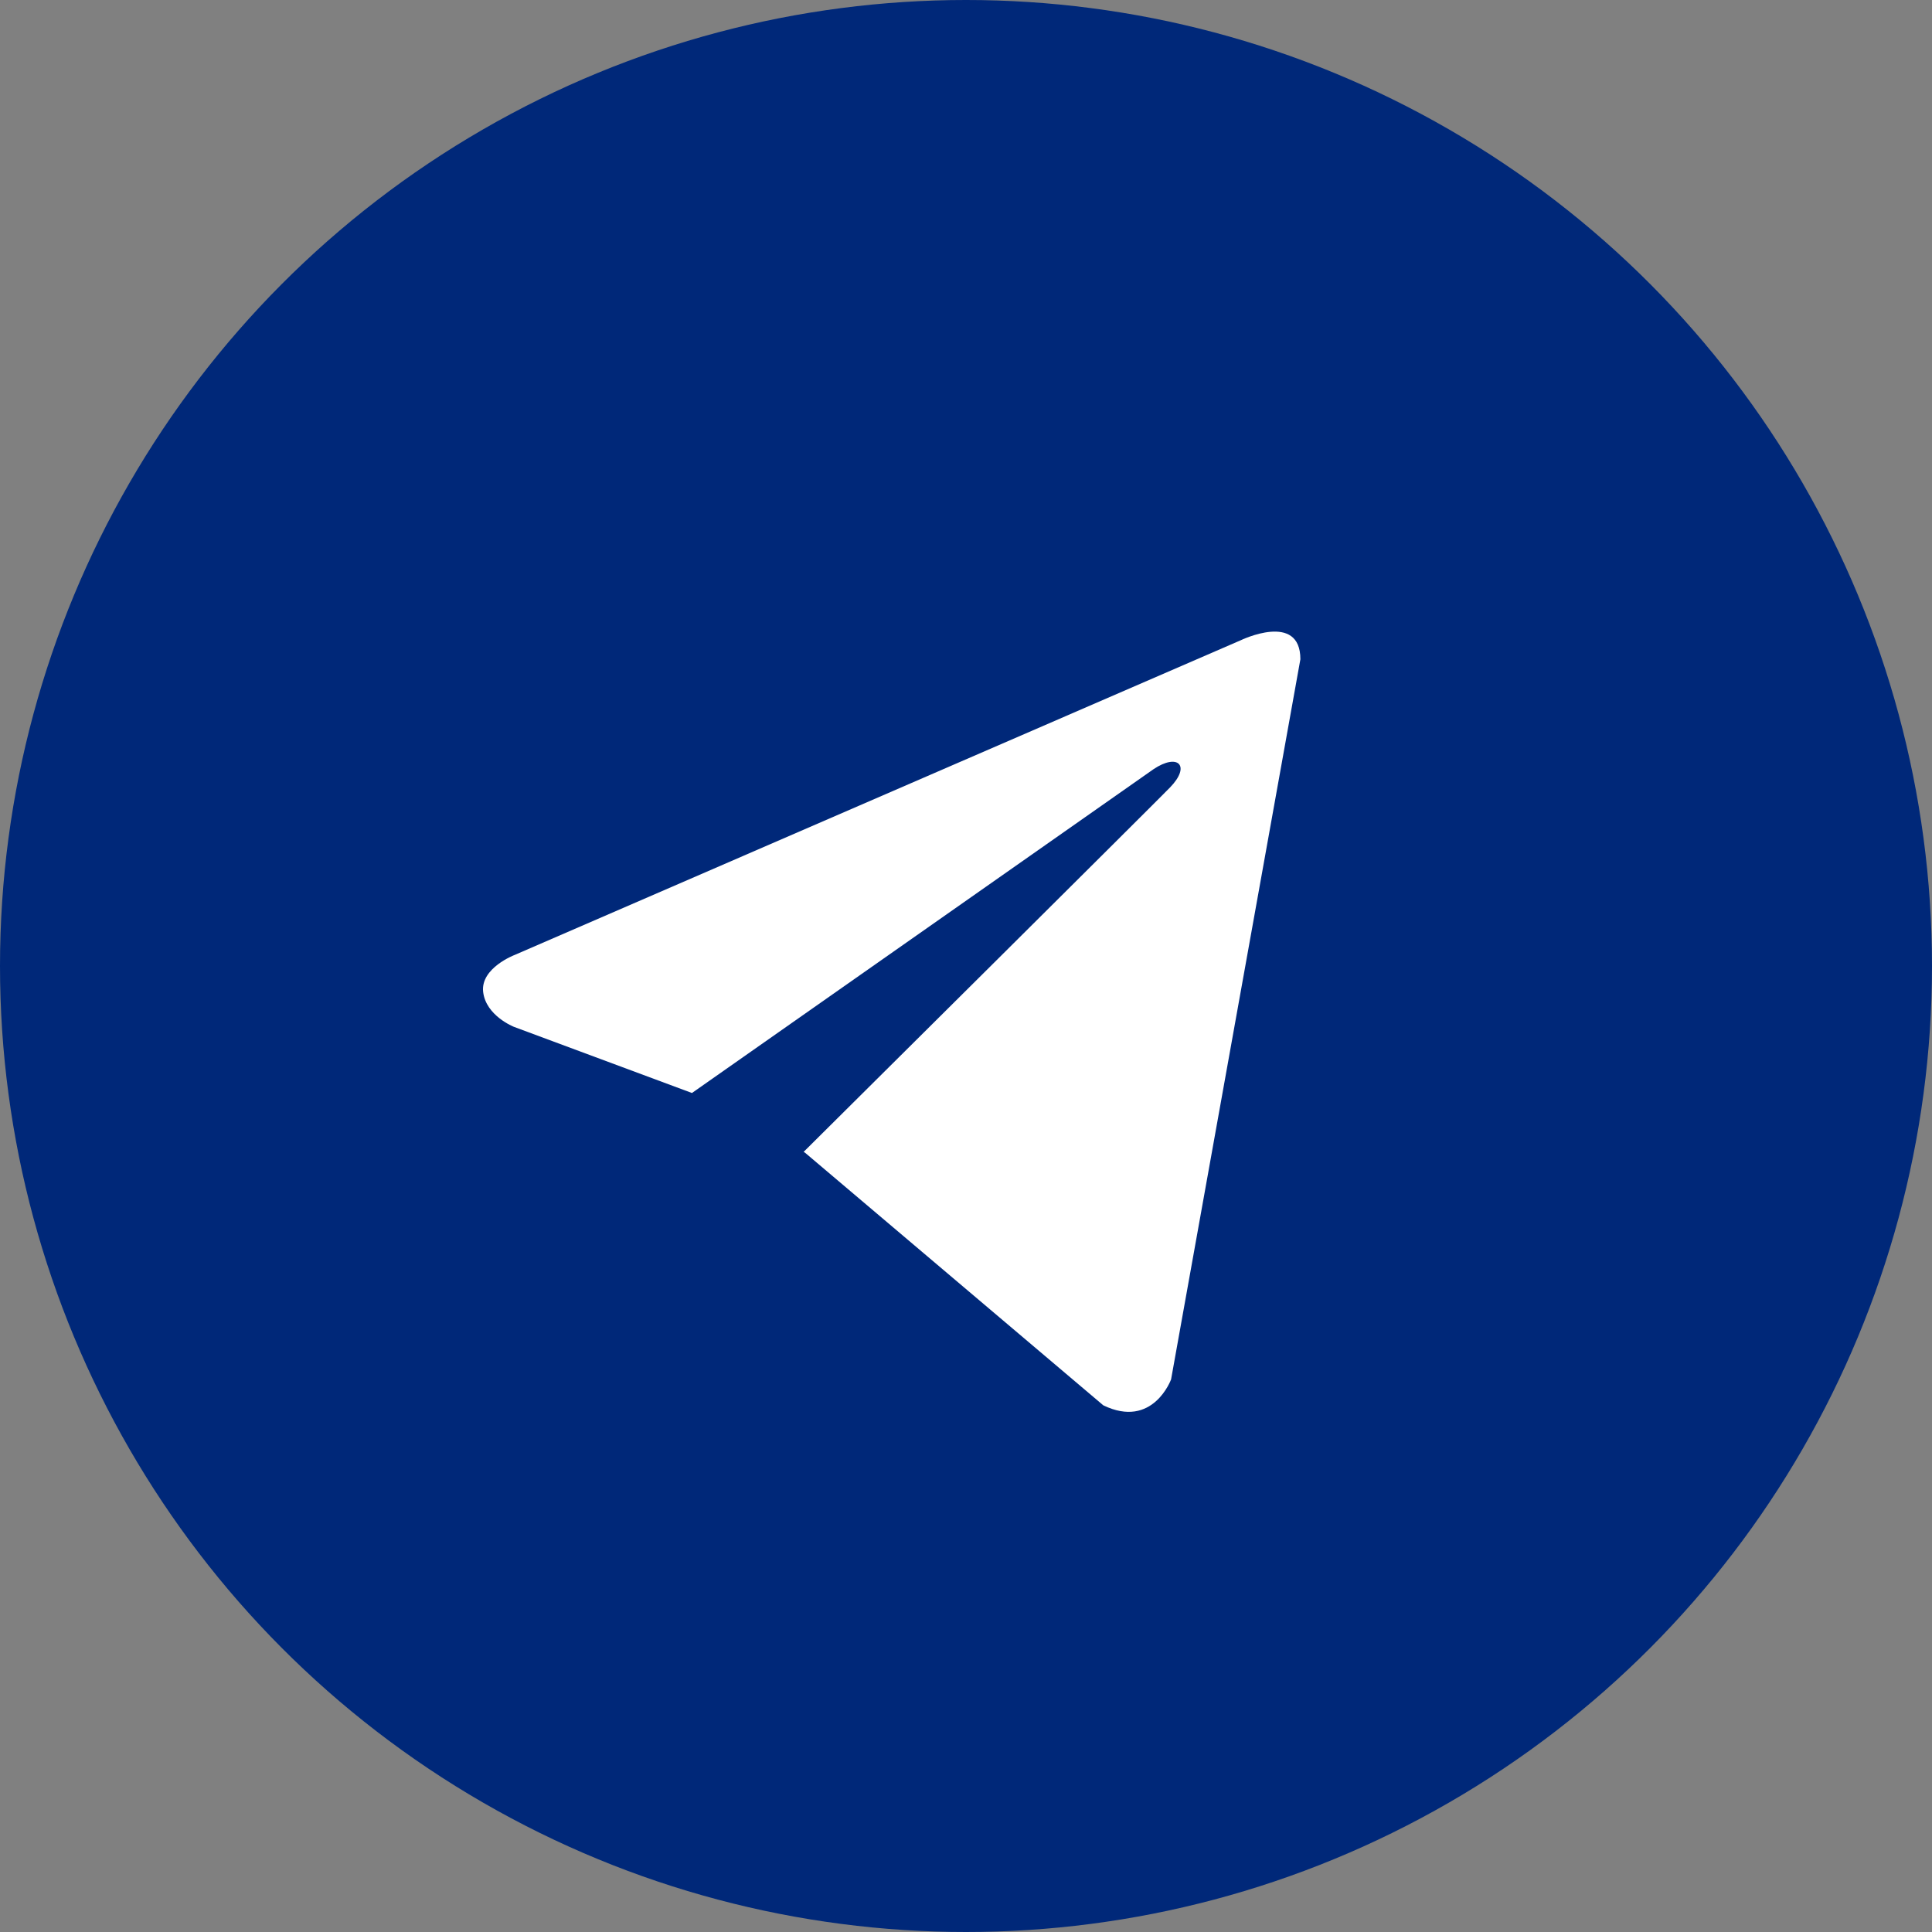
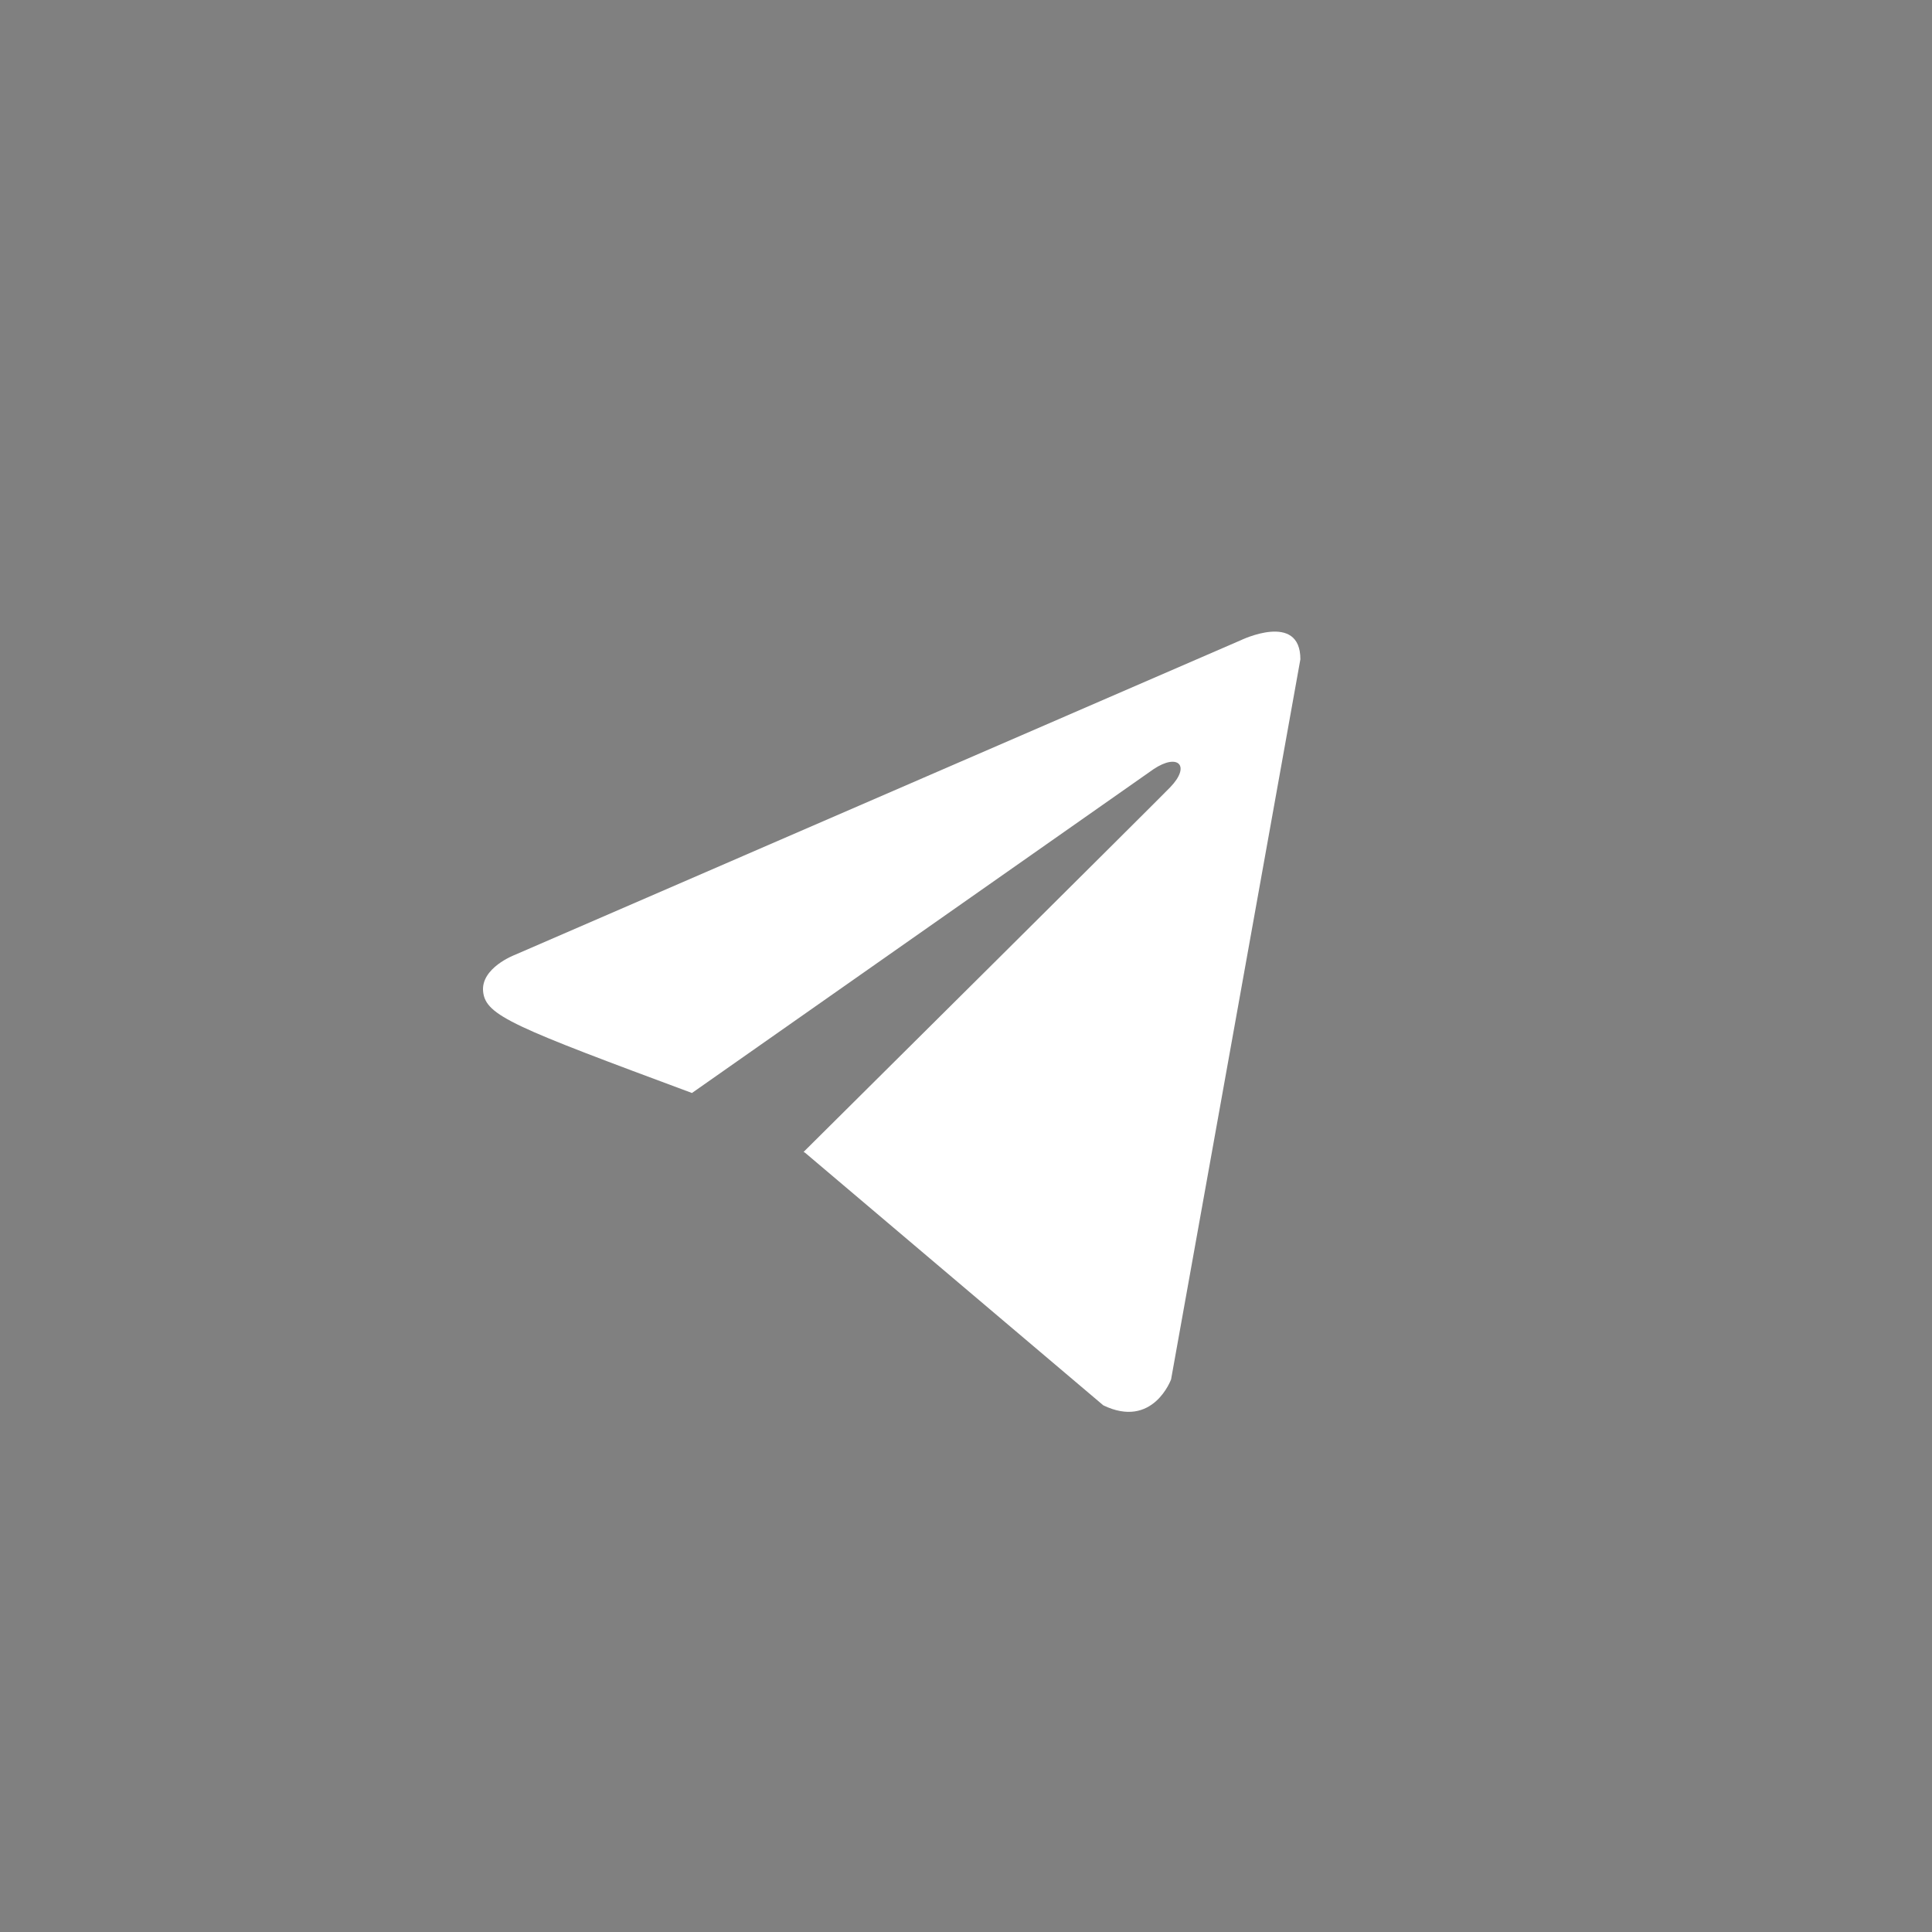
<svg xmlns="http://www.w3.org/2000/svg" width="52" height="52" viewBox="0 0 52 52" fill="none">
  <rect x="0" y="0" width="52" height="52" fill="#808080" stroke="none" />
-   <circle cx="26" cy="26" r="26" fill="#002879" />
-   <path d="M35 17.744L31.52 37.126C31.52 37.126 31.033 38.47 29.696 37.825L21.666 31.024L21.629 31.004C22.714 29.928 31.124 21.574 31.491 21.195C32.06 20.609 31.707 20.26 31.047 20.703L18.624 29.418L13.831 27.637C13.831 27.637 13.077 27.34 13.004 26.696C12.931 26.05 13.856 25.701 13.856 25.701L33.394 17.233C33.394 17.233 35 16.454 35 17.744Z" fill="white" />
+   <path d="M35 17.744L31.52 37.126C31.52 37.126 31.033 38.47 29.696 37.825L21.666 31.024L21.629 31.004C22.714 29.928 31.124 21.574 31.491 21.195C32.06 20.609 31.707 20.26 31.047 20.703L18.624 29.418C13.831 27.637 13.077 27.34 13.004 26.696C12.931 26.05 13.856 25.701 13.856 25.701L33.394 17.233C33.394 17.233 35 16.454 35 17.744Z" fill="white" />
</svg>